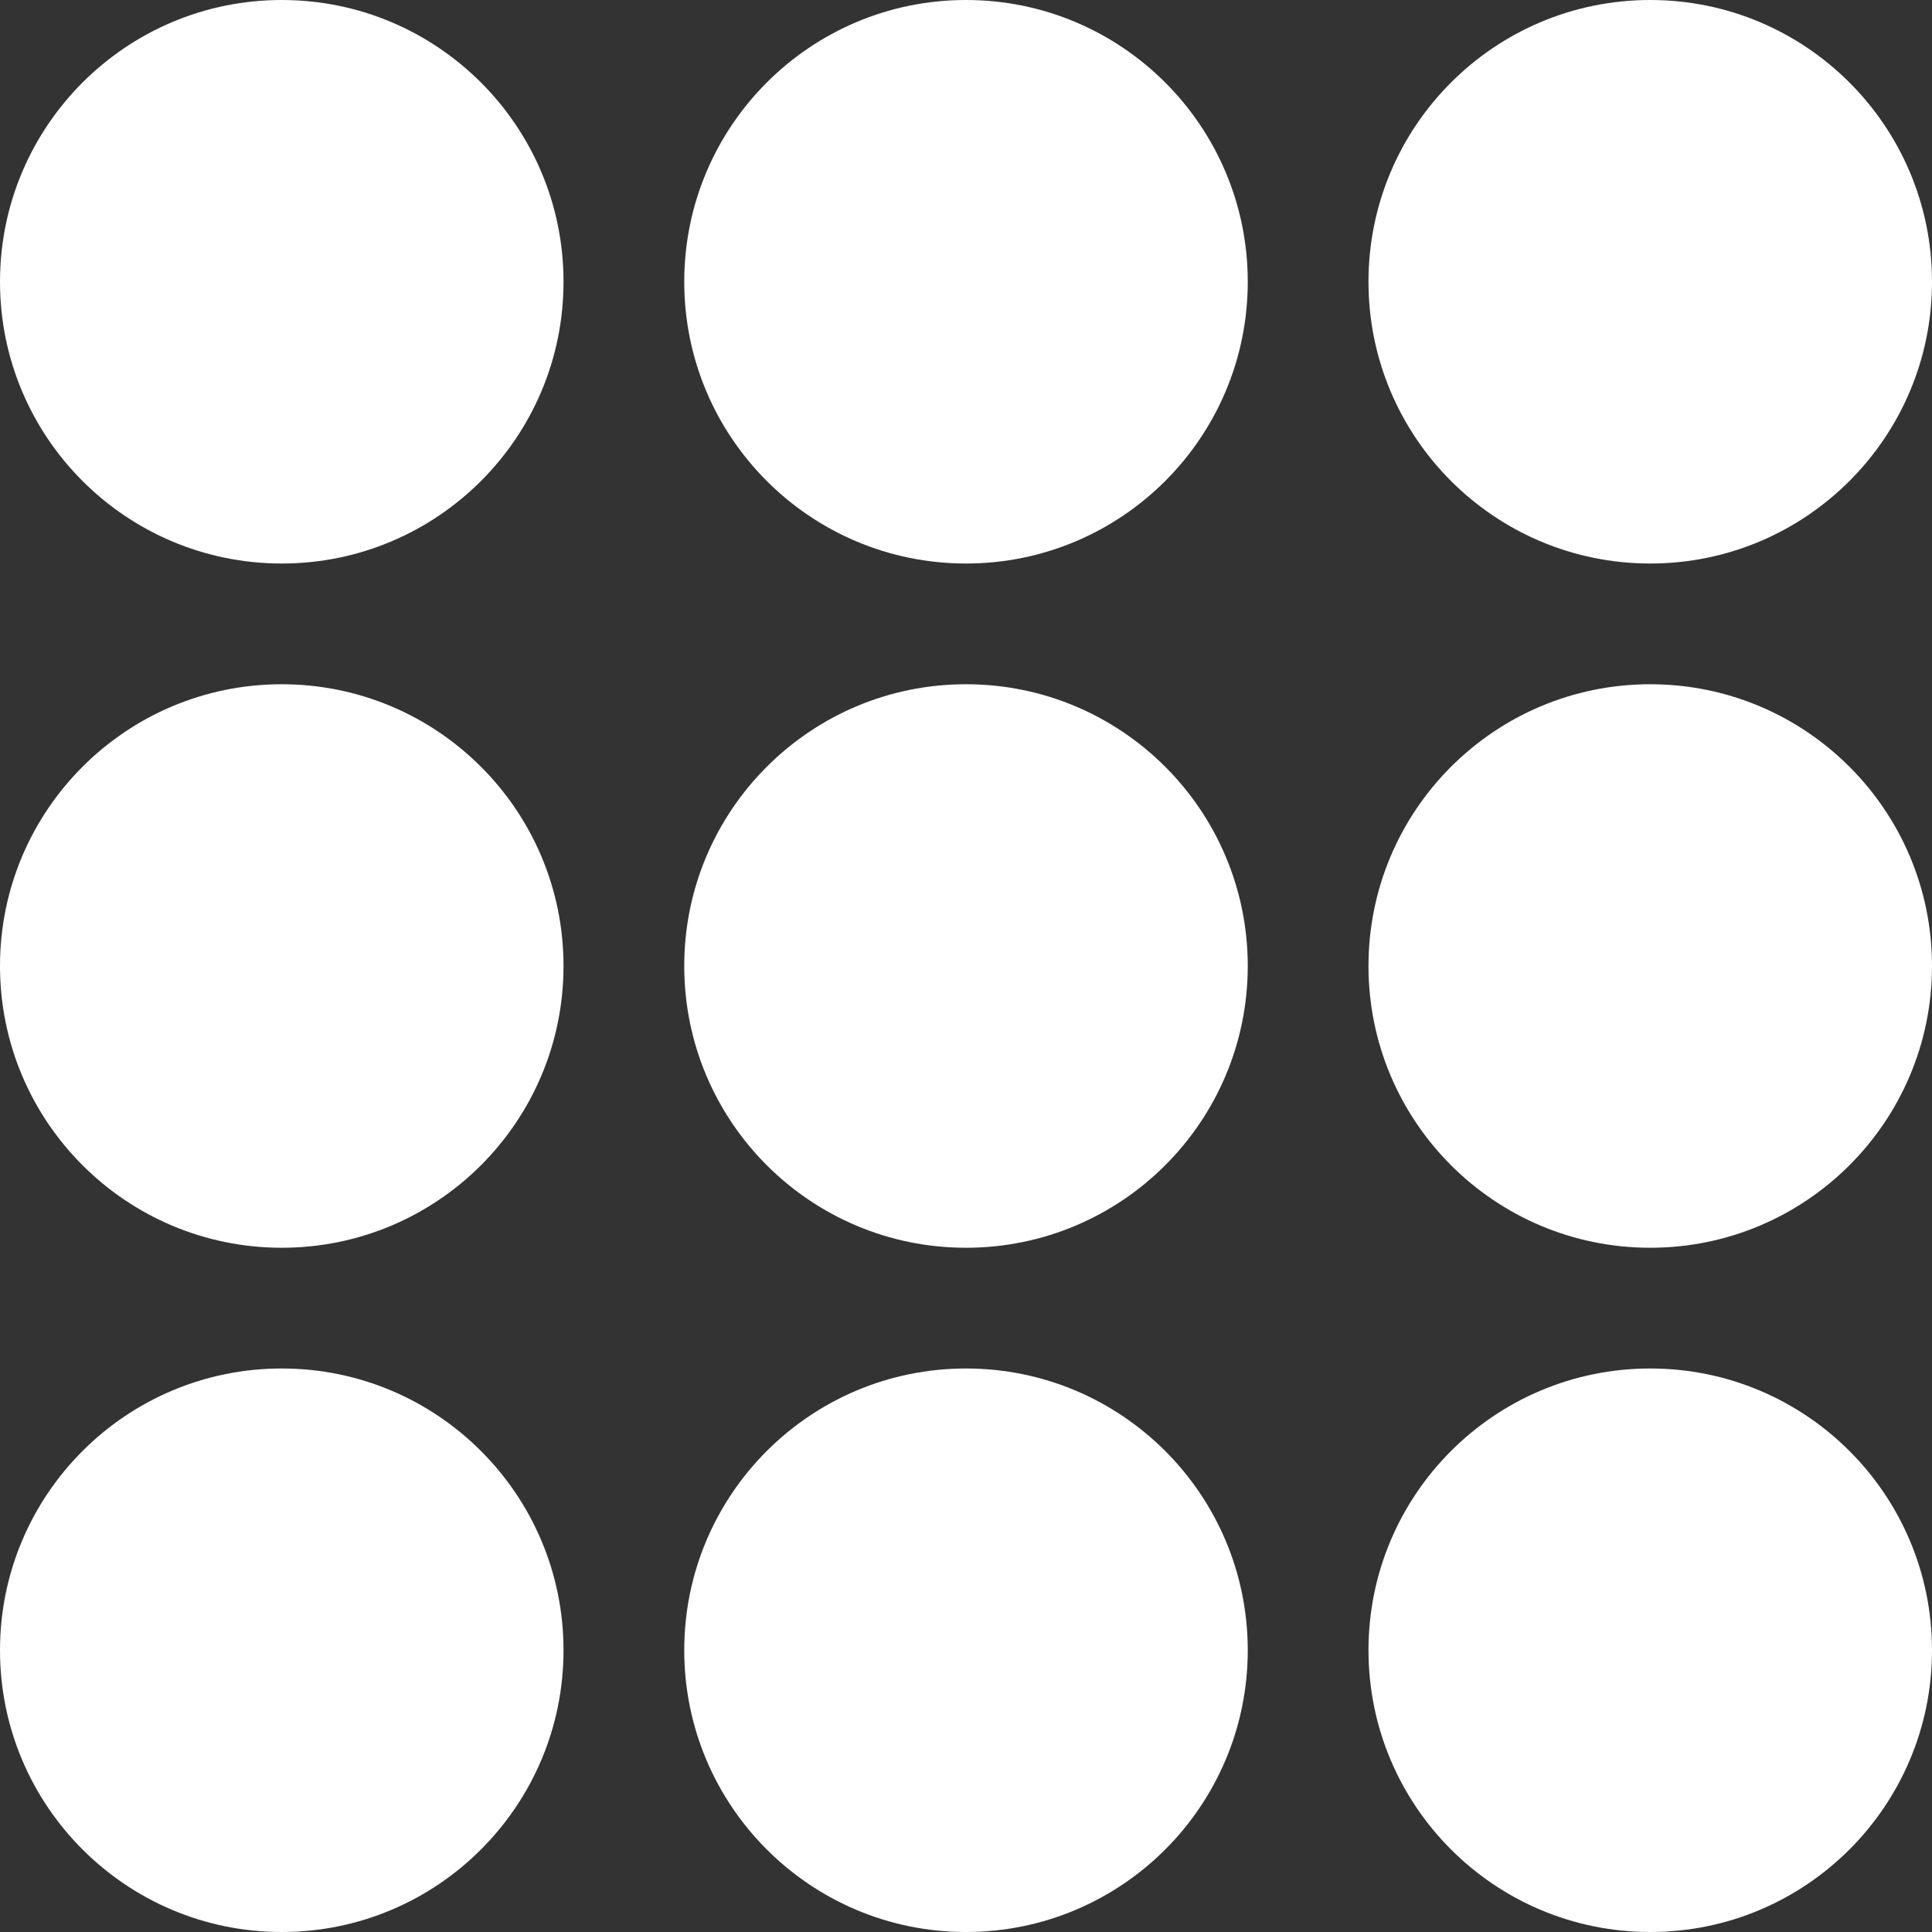
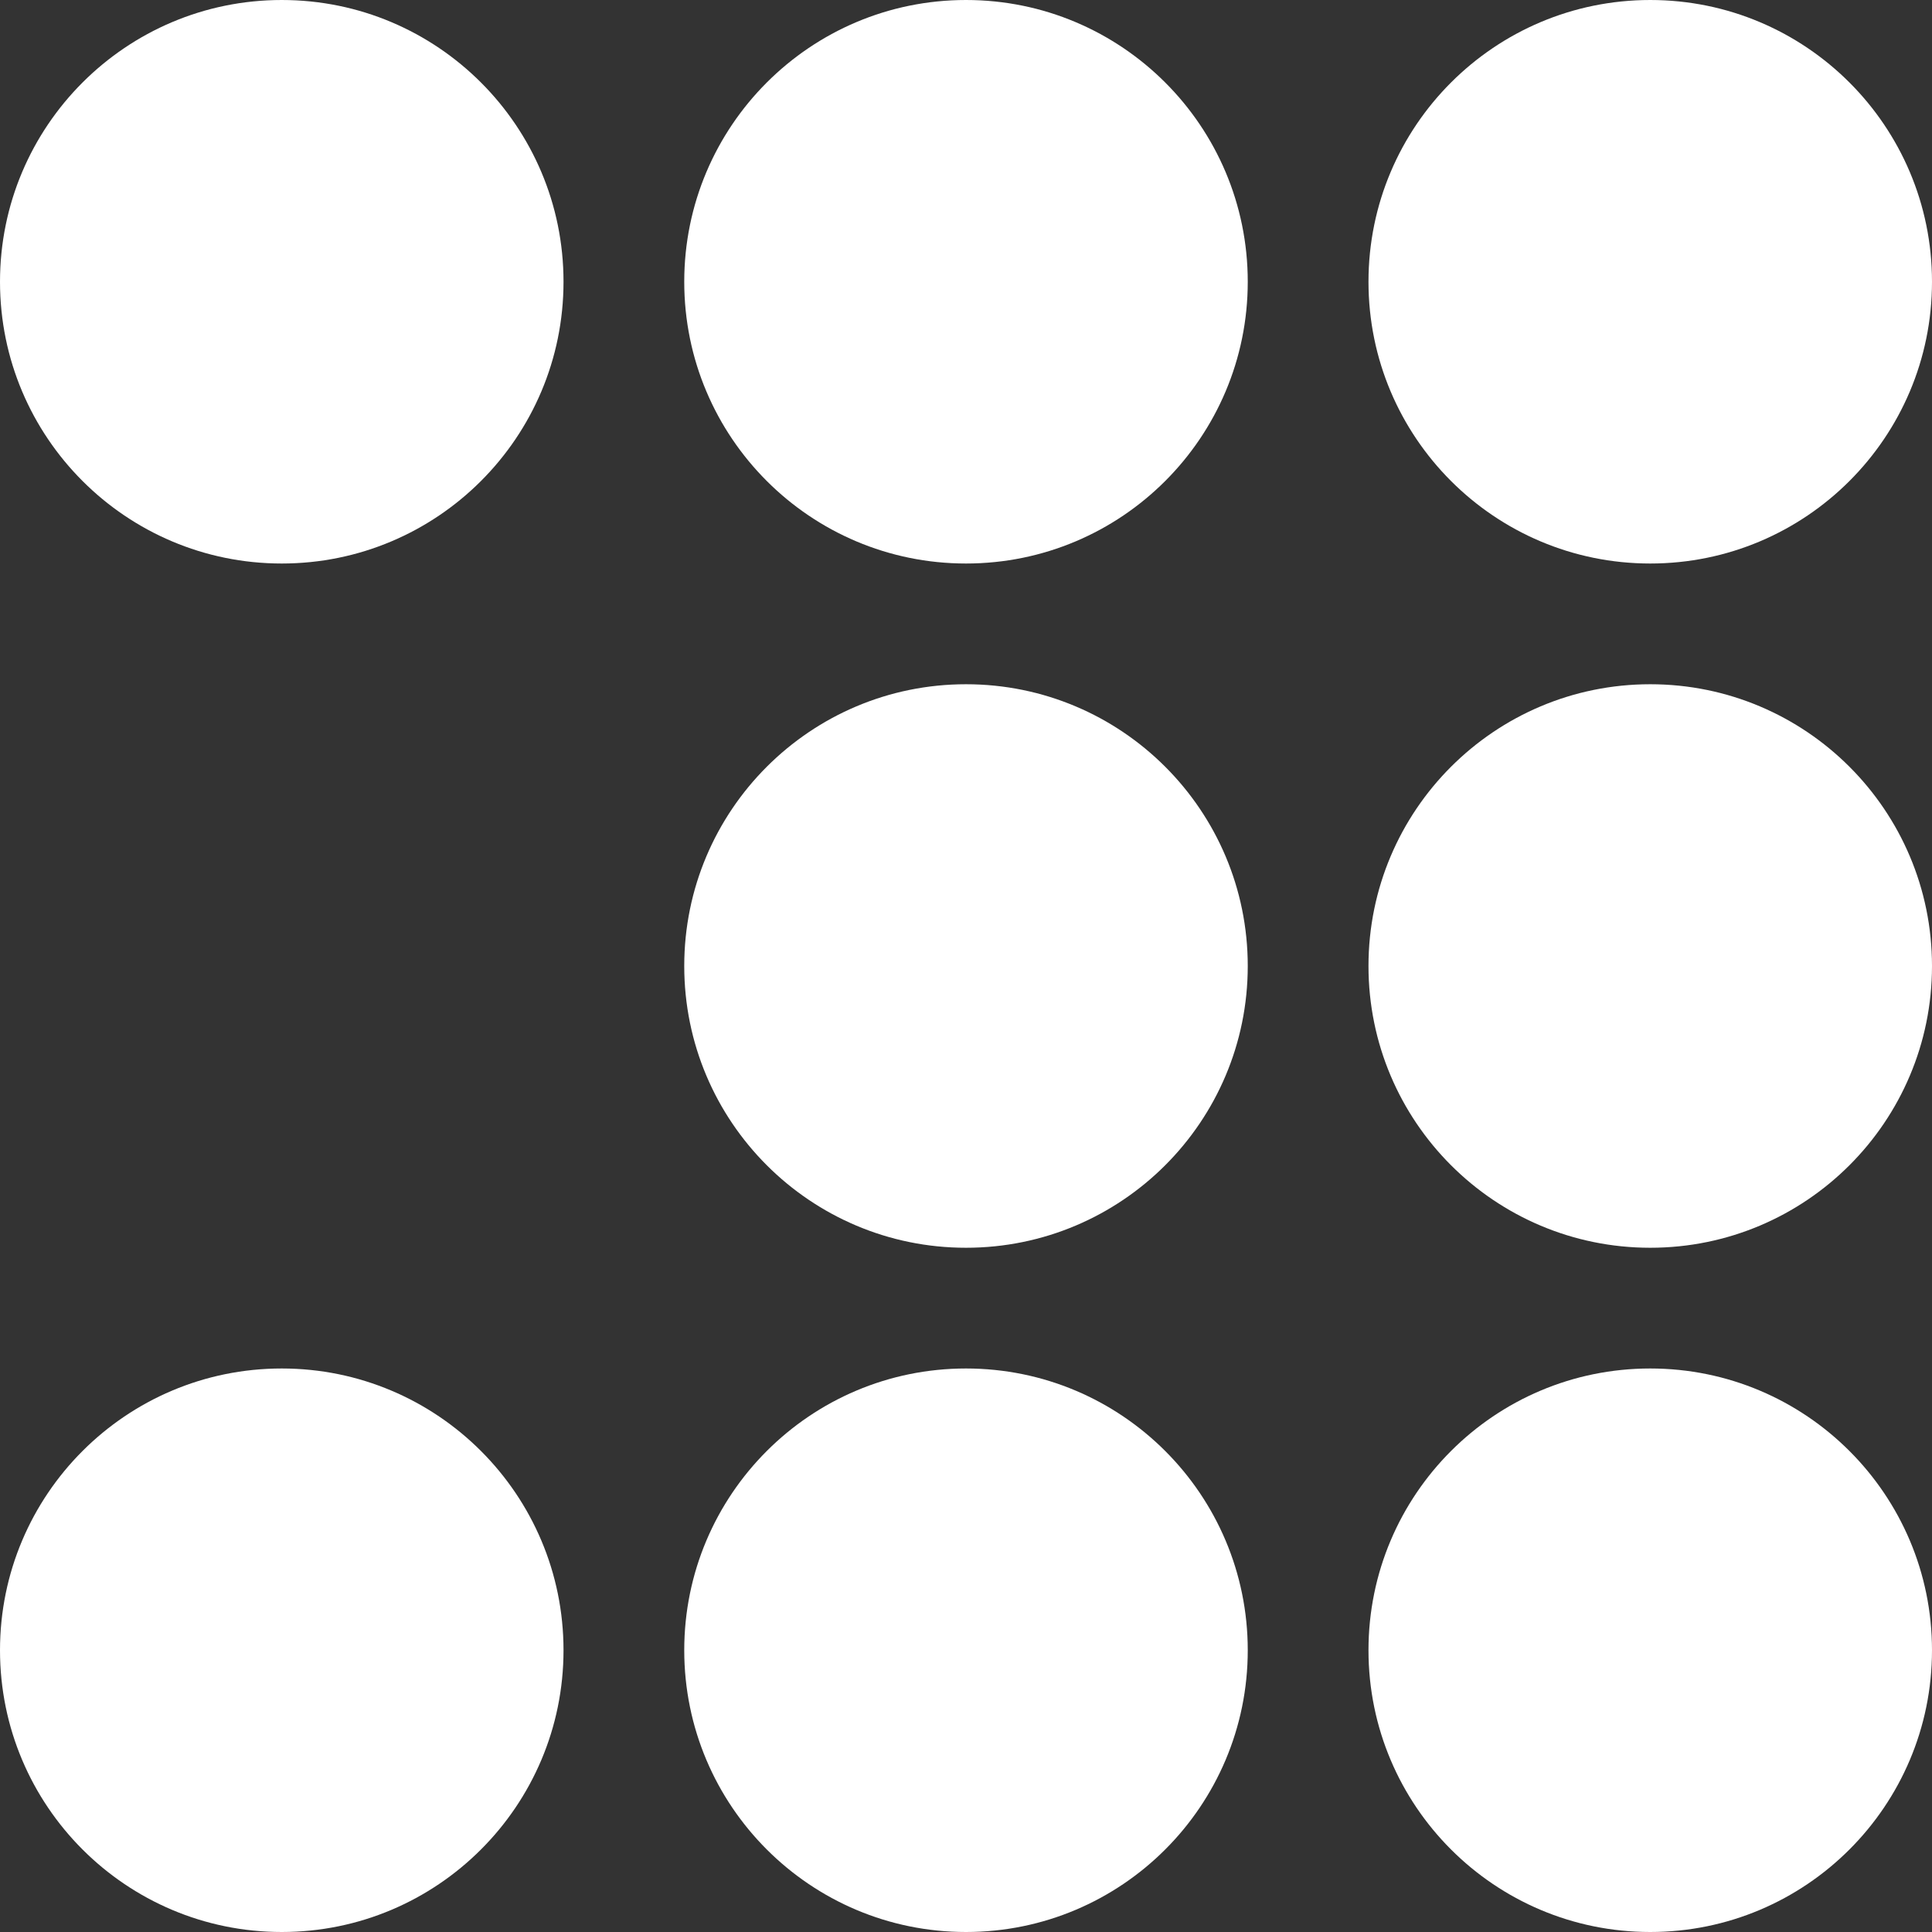
<svg xmlns="http://www.w3.org/2000/svg" fill="#ffffff" height="80" preserveAspectRatio="xMidYMid meet" version="1" viewBox="10.0 10.0 80.0 80.0" width="80" zoomAndPan="magnify">
  <rect x="10.0" y="10.0" width="80.0" height="80.0" fill="#333333" stroke="none" />
  <g id="change1_1">
    <circle cx="21.667" cy="21.667" fill="inherit" r="11.667" />
  </g>
  <g id="change1_2">
    <circle cx="78.333" cy="21.667" fill="inherit" r="11.667" />
  </g>
  <g id="change1_3">
    <circle cx="50" cy="21.667" fill="inherit" r="11.667" />
  </g>
  <g id="change1_4">
-     <circle cx="21.667" cy="50" fill="inherit" r="11.667" />
-   </g>
+     </g>
  <g id="change1_5">
    <circle cx="78.333" cy="50" fill="inherit" r="11.667" />
  </g>
  <g id="change1_6">
    <circle cx="50" cy="50" fill="inherit" r="11.667" />
  </g>
  <g id="change1_7">
    <circle cx="21.667" cy="78.333" fill="inherit" r="11.667" />
  </g>
  <g id="change1_8">
    <circle cx="78.333" cy="78.333" fill="inherit" r="11.667" />
  </g>
  <g id="change1_9">
    <circle cx="50" cy="78.333" fill="inherit" r="11.667" />
  </g>
</svg>